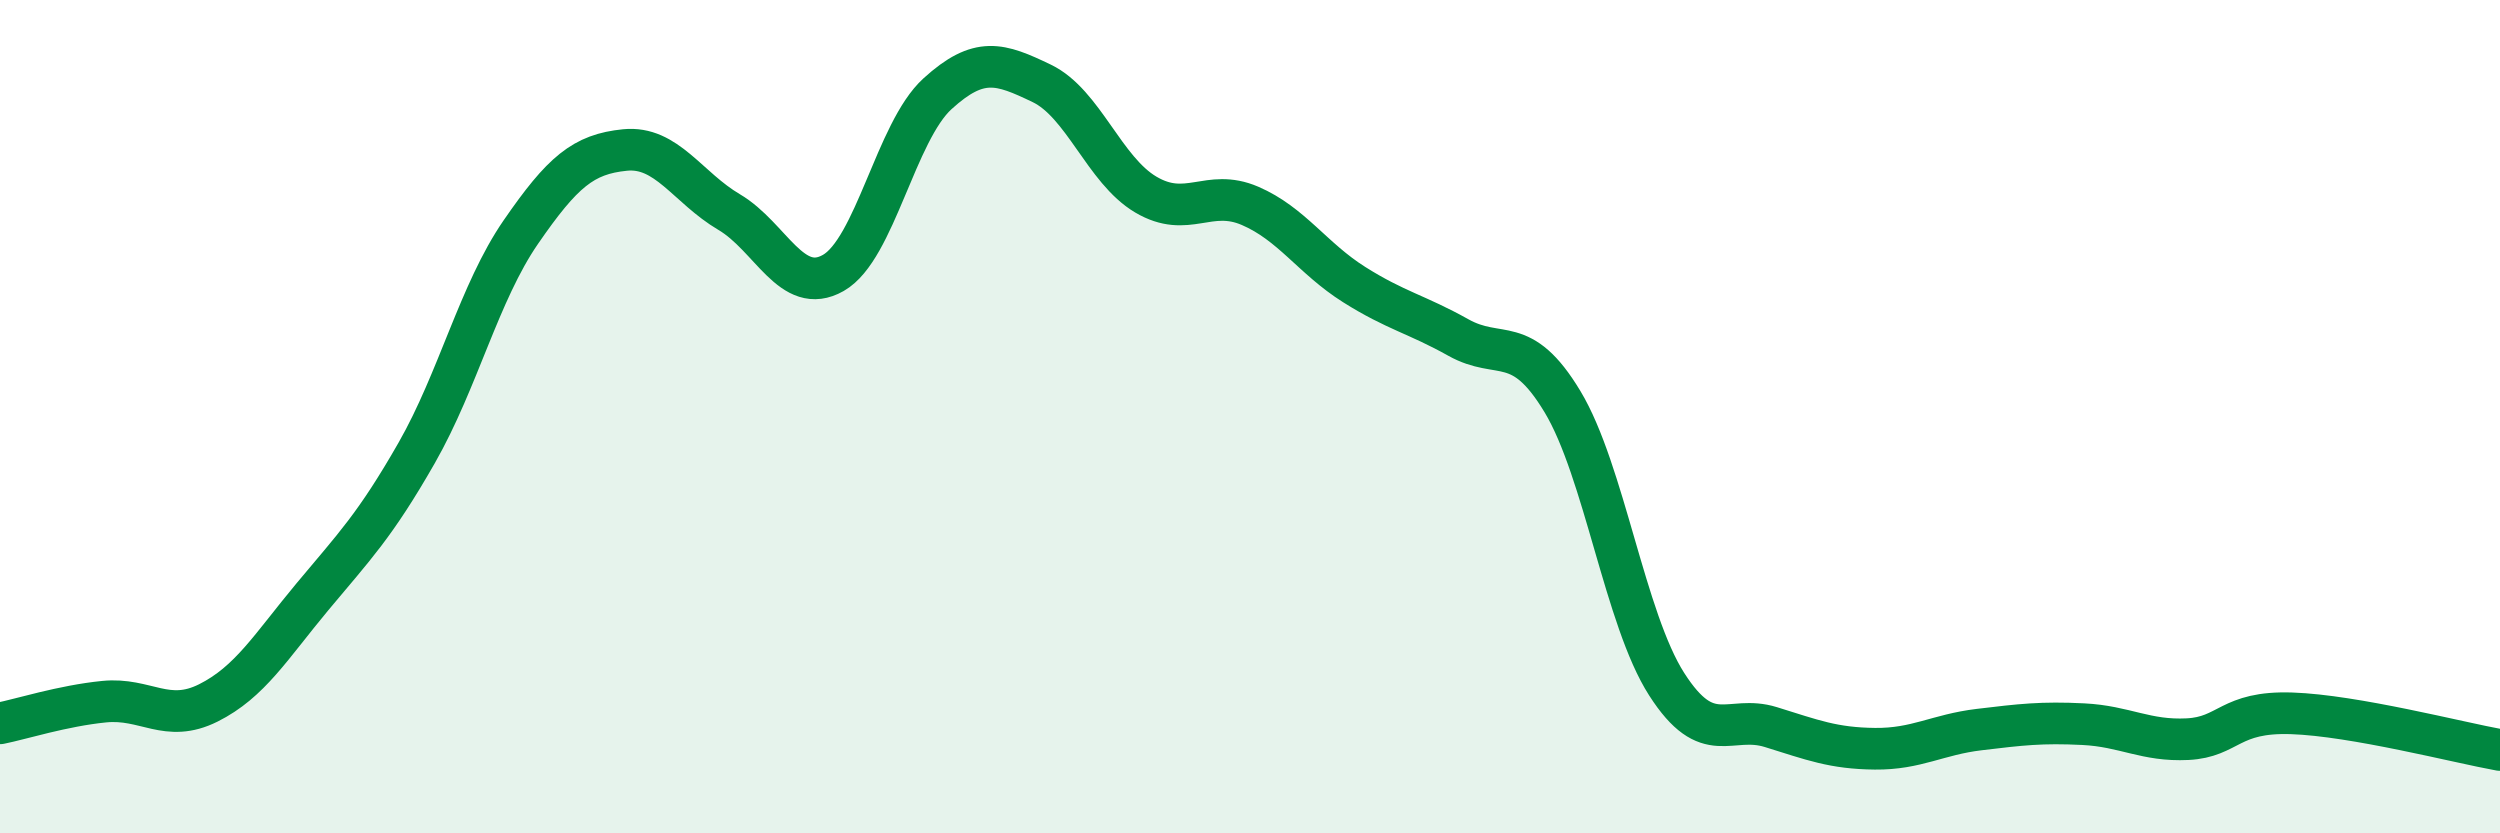
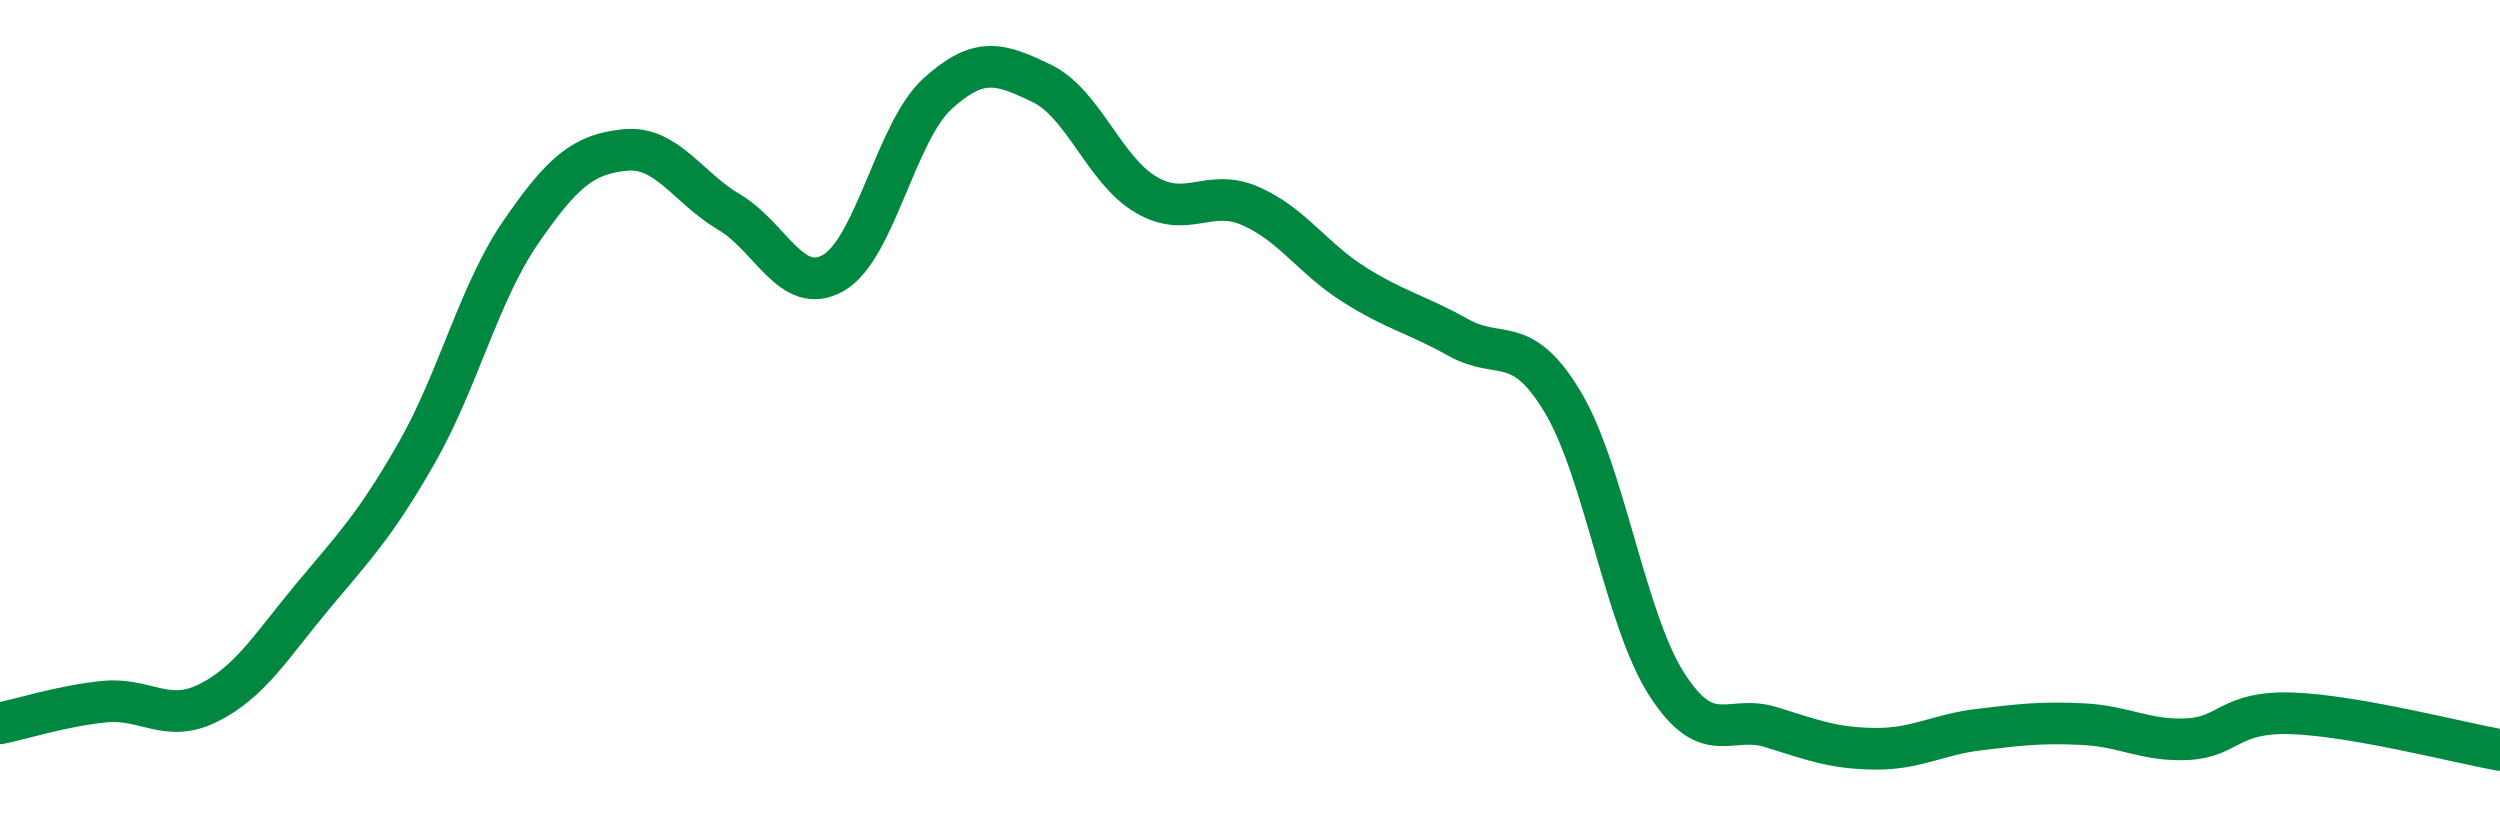
<svg xmlns="http://www.w3.org/2000/svg" width="60" height="20" viewBox="0 0 60 20">
-   <path d="M 0,17.36 C 0.5,17.26 1.5,16.94 2.5,16.84 C 3.5,16.74 4,17.37 5,16.87 C 6,16.37 6.5,15.52 7.5,14.32 C 8.5,13.12 9,12.62 10,10.87 C 11,9.12 11.5,7.02 12.5,5.57 C 13.5,4.12 14,3.7 15,3.6 C 16,3.5 16.5,4.5 17.5,5.09 C 18.5,5.68 19,7.12 20,6.55 C 21,5.98 21.5,3.16 22.5,2.25 C 23.5,1.34 24,1.52 25,2 C 26,2.48 26.5,4.08 27.5,4.67 C 28.5,5.26 29,4.51 30,4.94 C 31,5.37 31.5,6.2 32.5,6.83 C 33.5,7.46 34,7.54 35,8.1 C 36,8.66 36.5,7.98 37.5,9.64 C 38.5,11.3 39,14.86 40,16.42 C 41,17.98 41.5,17.14 42.5,17.45 C 43.5,17.76 44,17.96 45,17.97 C 46,17.98 46.5,17.63 47.5,17.51 C 48.5,17.39 49,17.33 50,17.38 C 51,17.43 51.5,17.79 52.5,17.74 C 53.5,17.69 53.5,17.07 55,17.12 C 56.5,17.17 59,17.82 60,18L60 20L0 20Z" fill="#008740" opacity="0.1" stroke-linecap="round" stroke-linejoin="round" />
  <path d="M 0,17.36 C 0.5,17.26 1.5,16.94 2.5,16.84 C 3.5,16.74 4,17.37 5,16.87 C 6,16.37 6.5,15.52 7.5,14.32 C 8.5,13.12 9,12.62 10,10.87 C 11,9.12 11.5,7.02 12.5,5.57 C 13.5,4.12 14,3.7 15,3.6 C 16,3.5 16.5,4.5 17.5,5.09 C 18.5,5.68 19,7.12 20,6.55 C 21,5.98 21.5,3.16 22.5,2.25 C 23.5,1.34 24,1.52 25,2 C 26,2.48 26.5,4.08 27.5,4.67 C 28.5,5.26 29,4.51 30,4.94 C 31,5.37 31.5,6.2 32.5,6.83 C 33.5,7.46 34,7.54 35,8.1 C 36,8.66 36.5,7.98 37.5,9.64 C 38.5,11.3 39,14.86 40,16.42 C 41,17.98 41.5,17.14 42.5,17.45 C 43.5,17.76 44,17.96 45,17.97 C 46,17.98 46.5,17.63 47.5,17.51 C 48.5,17.39 49,17.33 50,17.38 C 51,17.43 51.5,17.79 52.5,17.74 C 53.5,17.69 53.5,17.07 55,17.12 C 56.5,17.17 59,17.82 60,18" stroke="#008740" stroke-width="1" fill="none" stroke-linecap="round" stroke-linejoin="round" />
</svg>